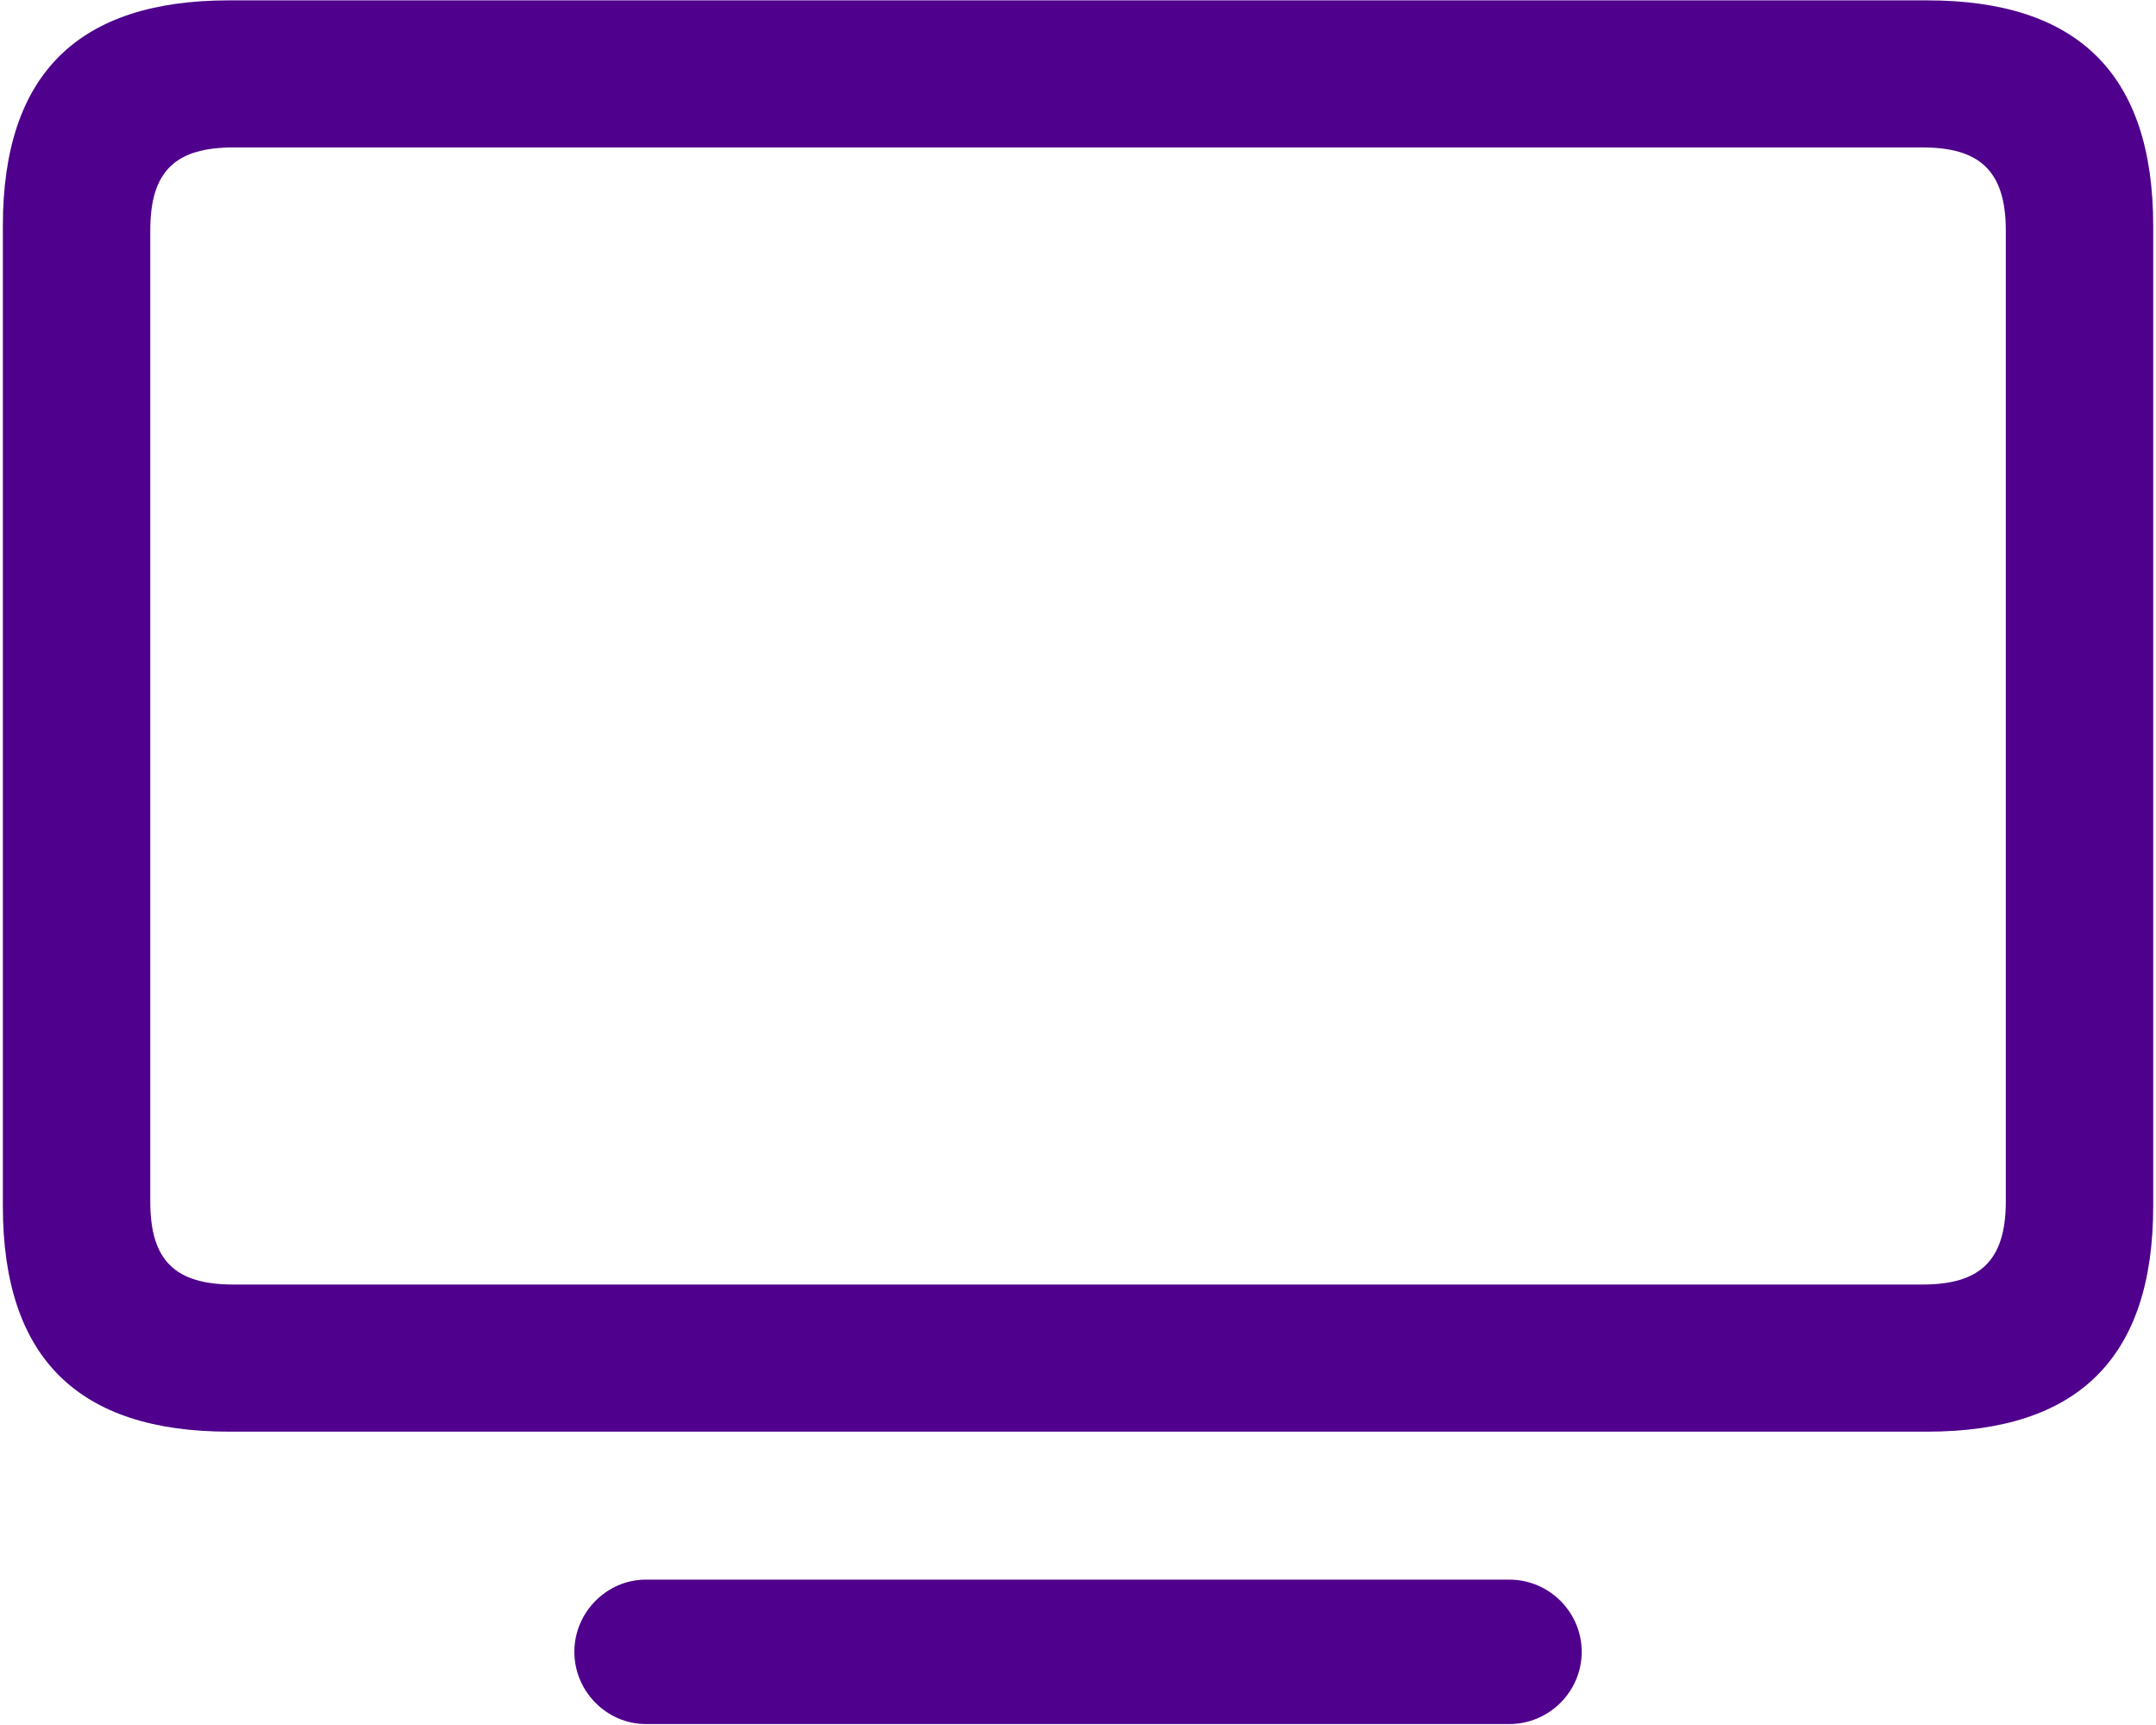
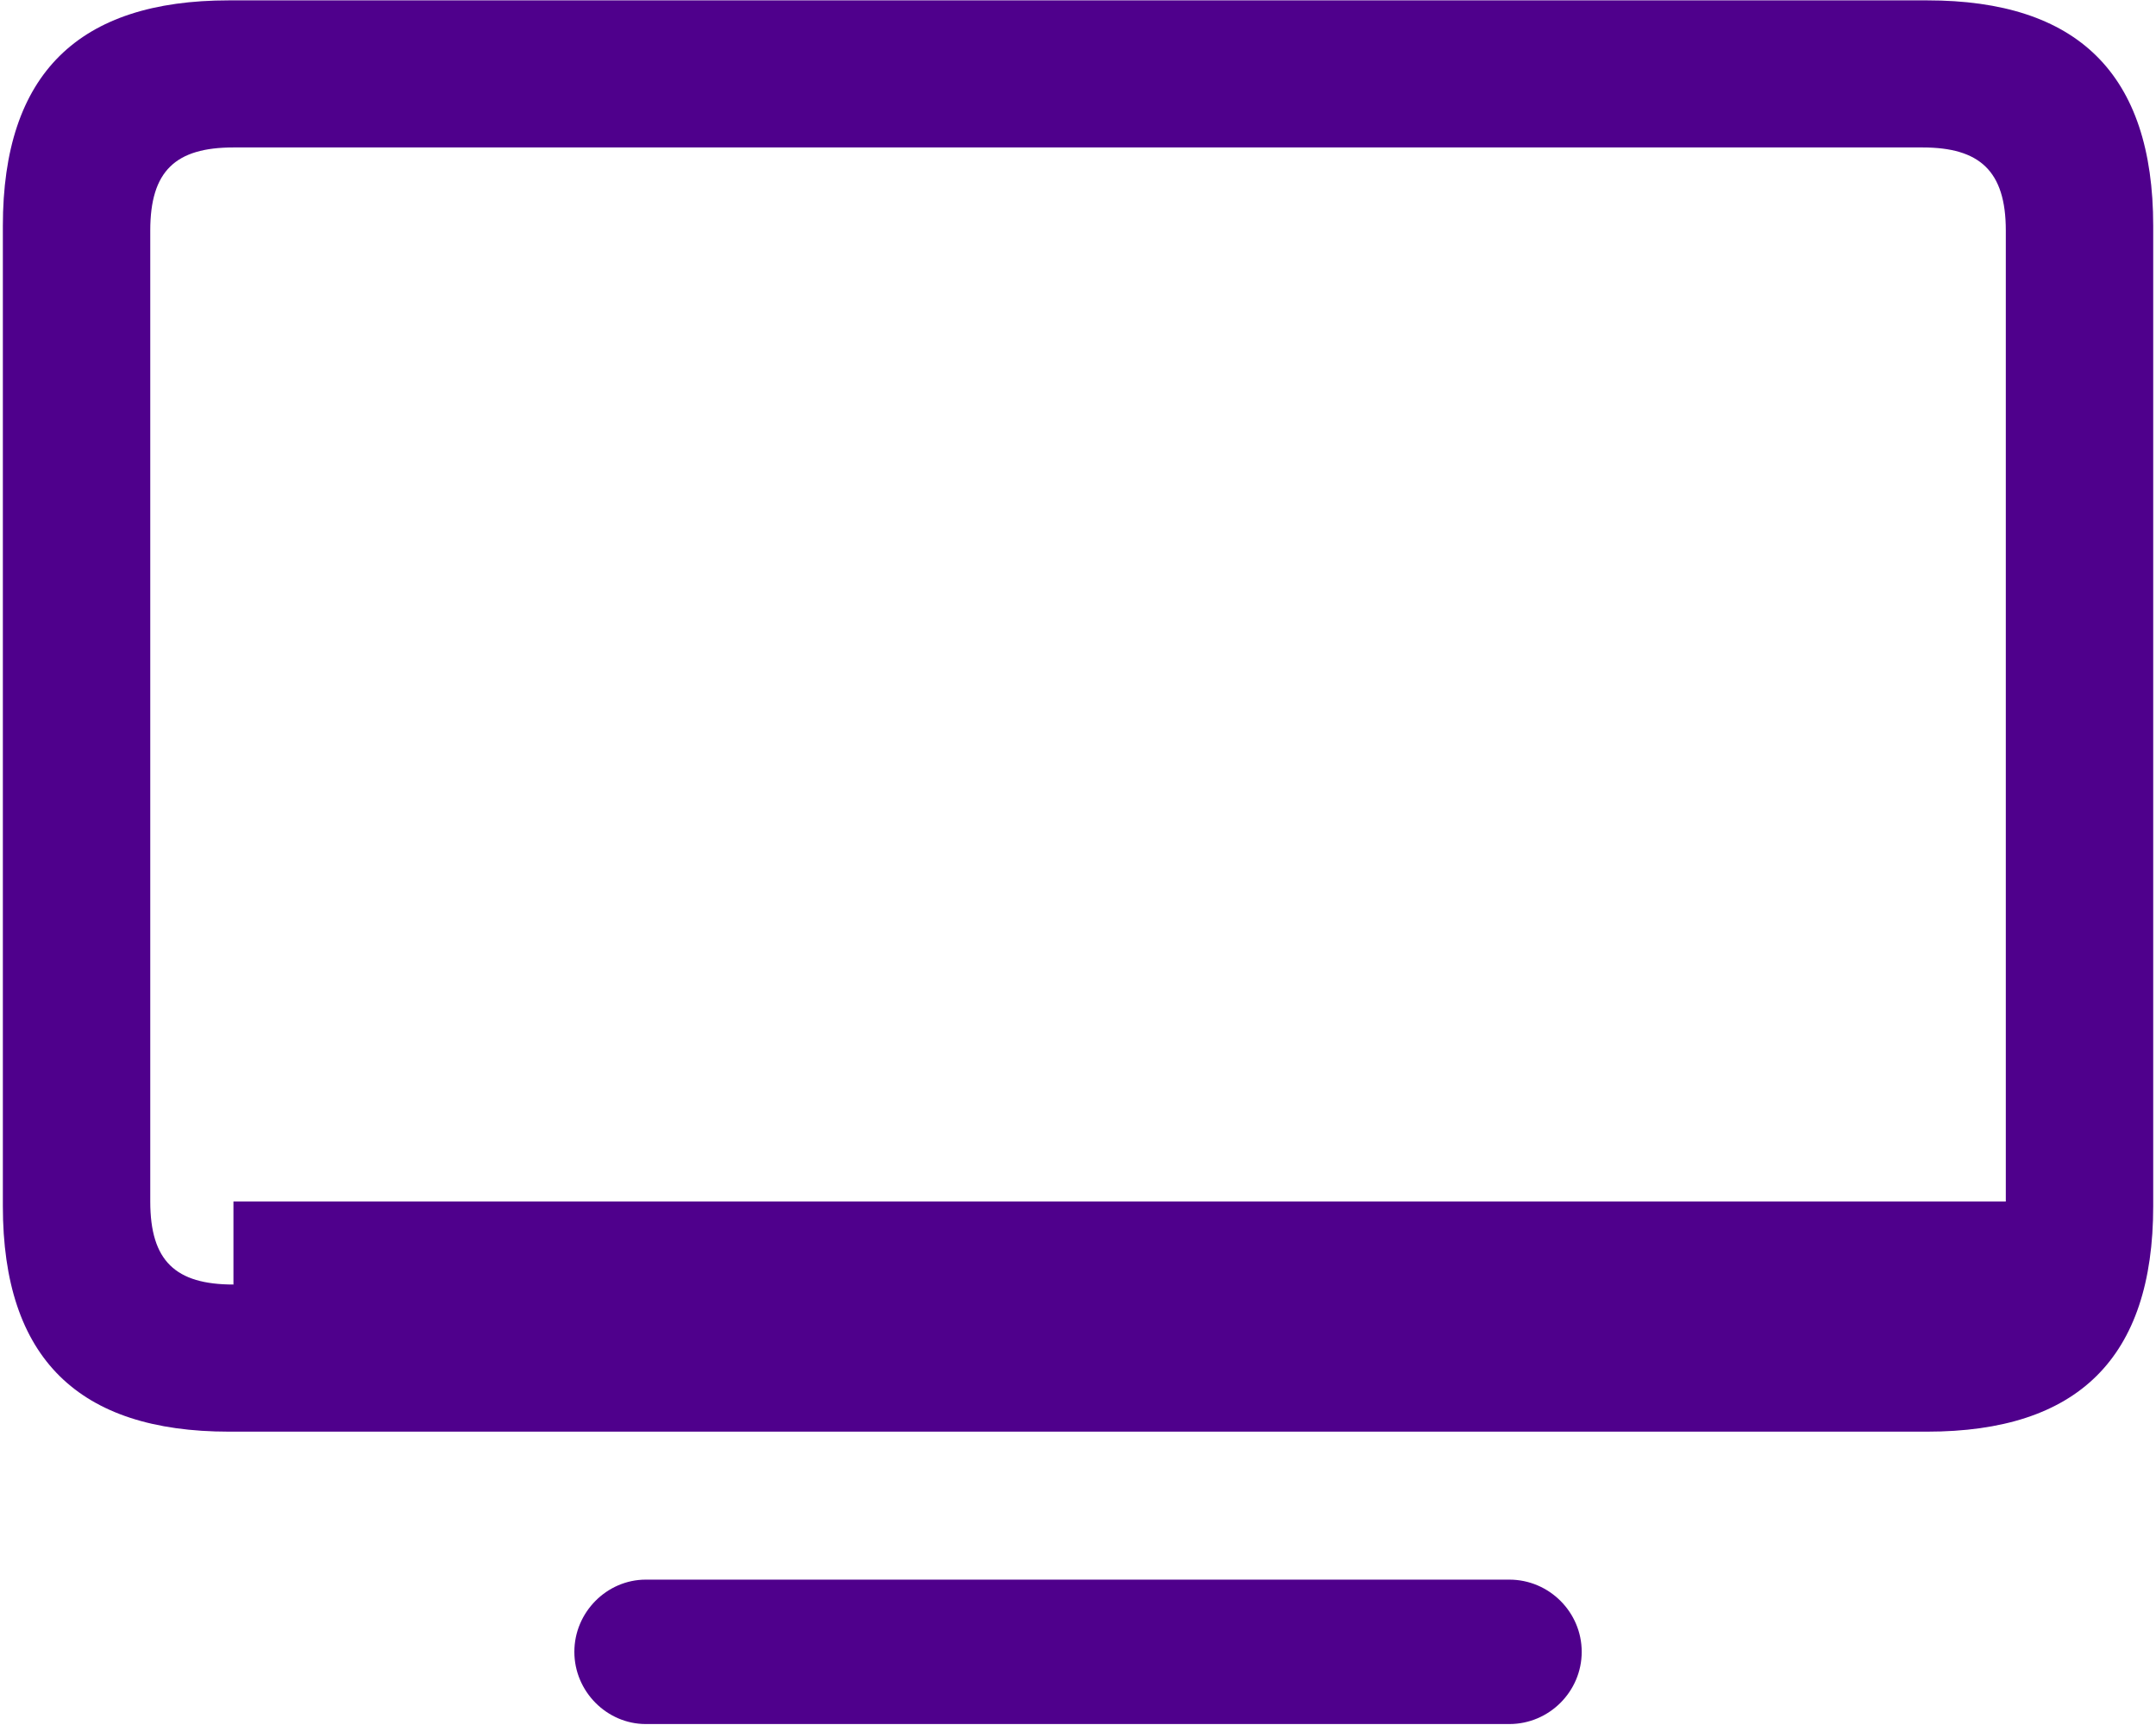
<svg xmlns="http://www.w3.org/2000/svg" width="65" height="52" viewBox="0 0 65 52" fill="none">
-   <path d="M6.902 43.157H58.1C62.626 43.157 64.916 40.953 64.916 36.356V6.812C64.916 2.214 62.626 0.011 58.1 0.011H6.902C2.376 0.011 0.086 2.214 0.086 6.812V36.356C0.086 40.953 2.376 43.157 6.902 43.157ZM7.038 38.722C5.293 38.722 4.53 38.015 4.53 36.219V6.948C4.53 5.152 5.293 4.445 7.038 4.445H57.964C59.681 4.445 60.472 5.152 60.472 6.948V36.219C60.472 38.015 59.681 38.722 57.964 38.722H7.038ZM19.469 51.971H45.505C46.705 51.971 47.686 50.991 47.686 49.794C47.686 48.598 46.705 47.618 45.505 47.618H19.469C18.297 47.618 17.316 48.598 17.316 49.794C17.316 50.991 18.297 51.971 19.469 51.971Z" fill="#4F008C" />
+   <path d="M6.902 43.157H58.1C62.626 43.157 64.916 40.953 64.916 36.356V6.812C64.916 2.214 62.626 0.011 58.1 0.011H6.902C2.376 0.011 0.086 2.214 0.086 6.812V36.356C0.086 40.953 2.376 43.157 6.902 43.157ZM7.038 38.722C5.293 38.722 4.53 38.015 4.53 36.219V6.948C4.53 5.152 5.293 4.445 7.038 4.445H57.964C59.681 4.445 60.472 5.152 60.472 6.948V36.219H7.038ZM19.469 51.971H45.505C46.705 51.971 47.686 50.991 47.686 49.794C47.686 48.598 46.705 47.618 45.505 47.618H19.469C18.297 47.618 17.316 48.598 17.316 49.794C17.316 50.991 18.297 51.971 19.469 51.971Z" fill="#4F008C" />
</svg>